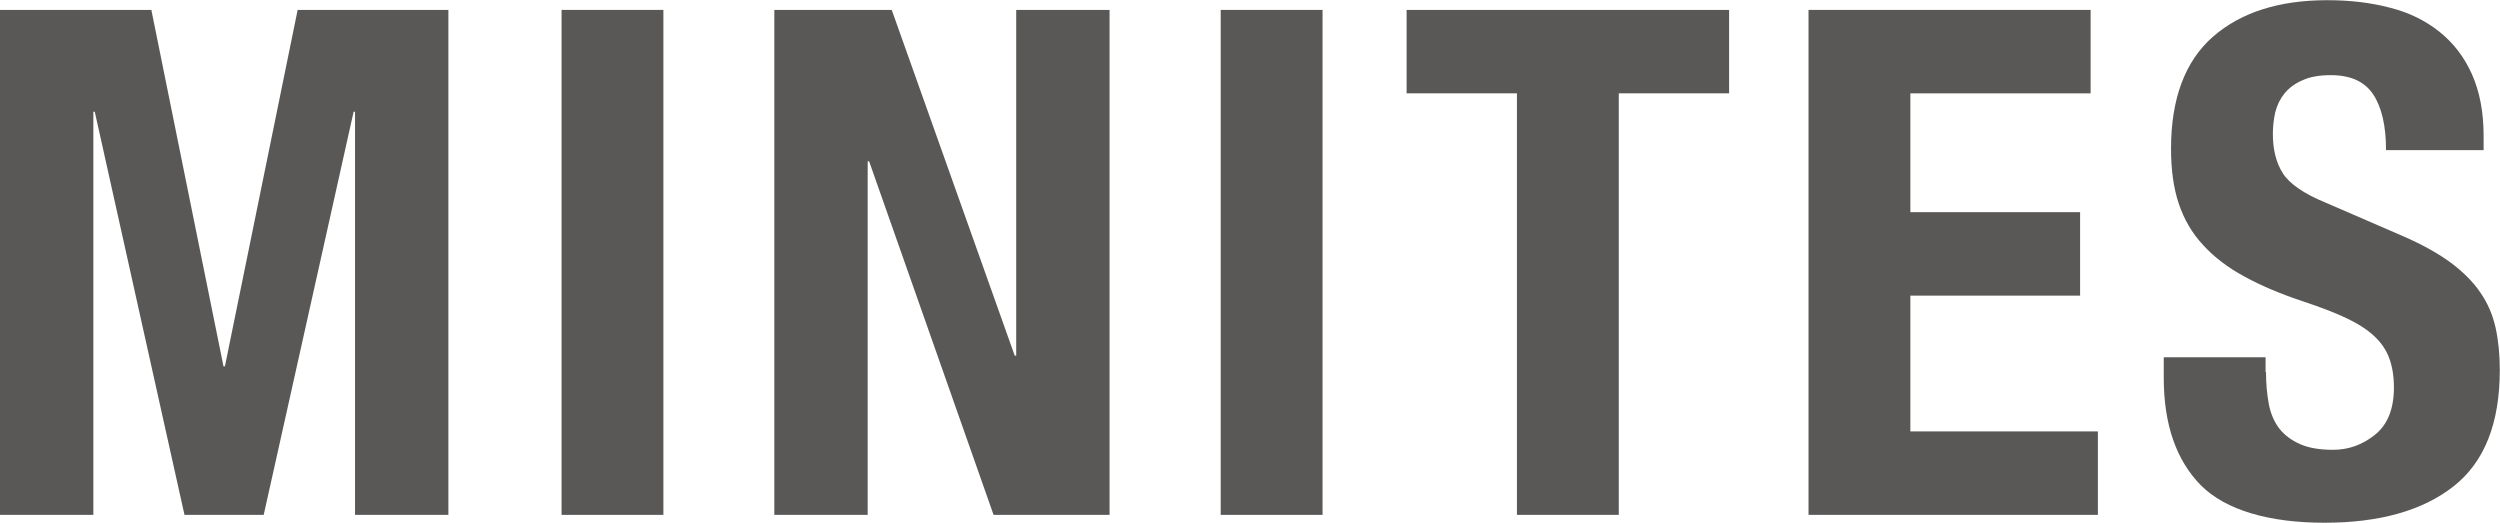
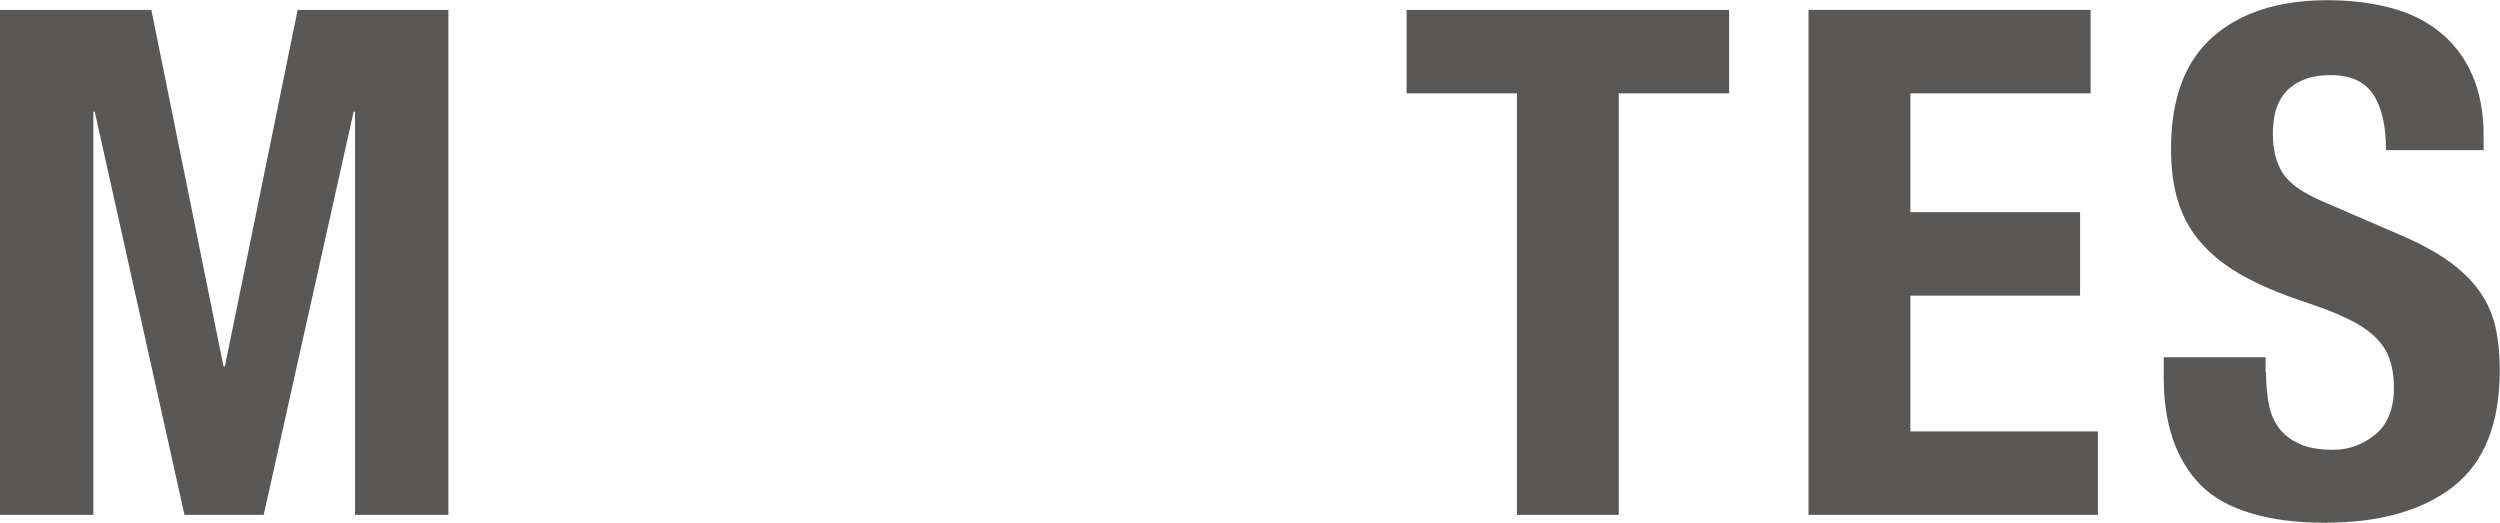
<svg xmlns="http://www.w3.org/2000/svg" id="a" viewBox="0 0 123.72 25.86">
  <defs>
    <style>.b{fill:#595857;}</style>
  </defs>
  <path class="b" d="M7.49,.49l3.57,17.64h.07L14.73,.49h7.46V25.48h-4.62V5.53h-.07l-4.45,19.95h-3.92L4.69,5.53h-.07V25.48H0V.49H7.49Z" />
-   <path class="b" d="M27.79,.49h5.04V25.48h-5.04V.49Z" />
-   <path class="b" d="M50.22,17.6h.07V.49h4.62V25.48h-5.74l-6.16-17.5h-.07V25.48h-4.62V.49h5.81l6.09,17.12Z" />
-   <path class="b" d="M60.41,.49h5.04V25.48h-5.04V.49Z" />
  <path class="b" d="M85.57,4.62h-5.46V25.48h-5.04V4.62h-5.46V.49h15.96V4.62Z" />
  <path class="b" d="M103.46,4.62h-8.92v5.88h8.4v4.13h-8.4v6.72h9.28v4.13h-14.32V.49h13.96V4.62Z" />
  <path class="b" d="M112.14,18.41c0,.58,.05,1.11,.14,1.59,.09,.48,.27,.88,.52,1.21,.26,.33,.6,.58,1.03,.77,.43,.19,.97,.28,1.63,.28,.77,0,1.46-.25,2.08-.75,.62-.5,.93-1.28,.93-2.33,0-.56-.08-1.04-.23-1.45-.15-.41-.4-.78-.75-1.1-.35-.33-.81-.62-1.38-.89-.57-.27-1.28-.54-2.12-.82-1.12-.37-2.09-.78-2.91-1.23-.82-.44-1.5-.96-2.05-1.56-.55-.59-.95-1.28-1.21-2.06-.26-.78-.38-1.69-.38-2.71,0-2.47,.69-4.32,2.06-5.53,1.38-1.21,3.27-1.82,5.67-1.82,1.12,0,2.15,.12,3.1,.37,.95,.24,1.76,.64,2.45,1.19s1.23,1.25,1.61,2.1,.58,1.87,.58,3.06v.7h-4.83c0-1.19-.21-2.11-.63-2.75-.42-.64-1.12-.96-2.1-.96-.56,0-1.03,.08-1.4,.25-.37,.16-.67,.38-.89,.65-.22,.27-.37,.58-.46,.93-.08,.35-.12,.71-.12,1.08,0,.77,.16,1.42,.49,1.94,.33,.52,1.03,1.01,2.1,1.45l3.88,1.68c.96,.42,1.74,.86,2.35,1.31,.61,.46,1.09,.94,1.45,1.47,.36,.52,.61,1.1,.75,1.73,.14,.63,.21,1.33,.21,2.1,0,2.64-.76,4.56-2.29,5.76-1.53,1.2-3.66,1.8-6.39,1.8s-4.88-.62-6.11-1.85c-1.22-1.24-1.84-3.01-1.84-5.32v-1.02h5.04v.74Z" />
</svg>